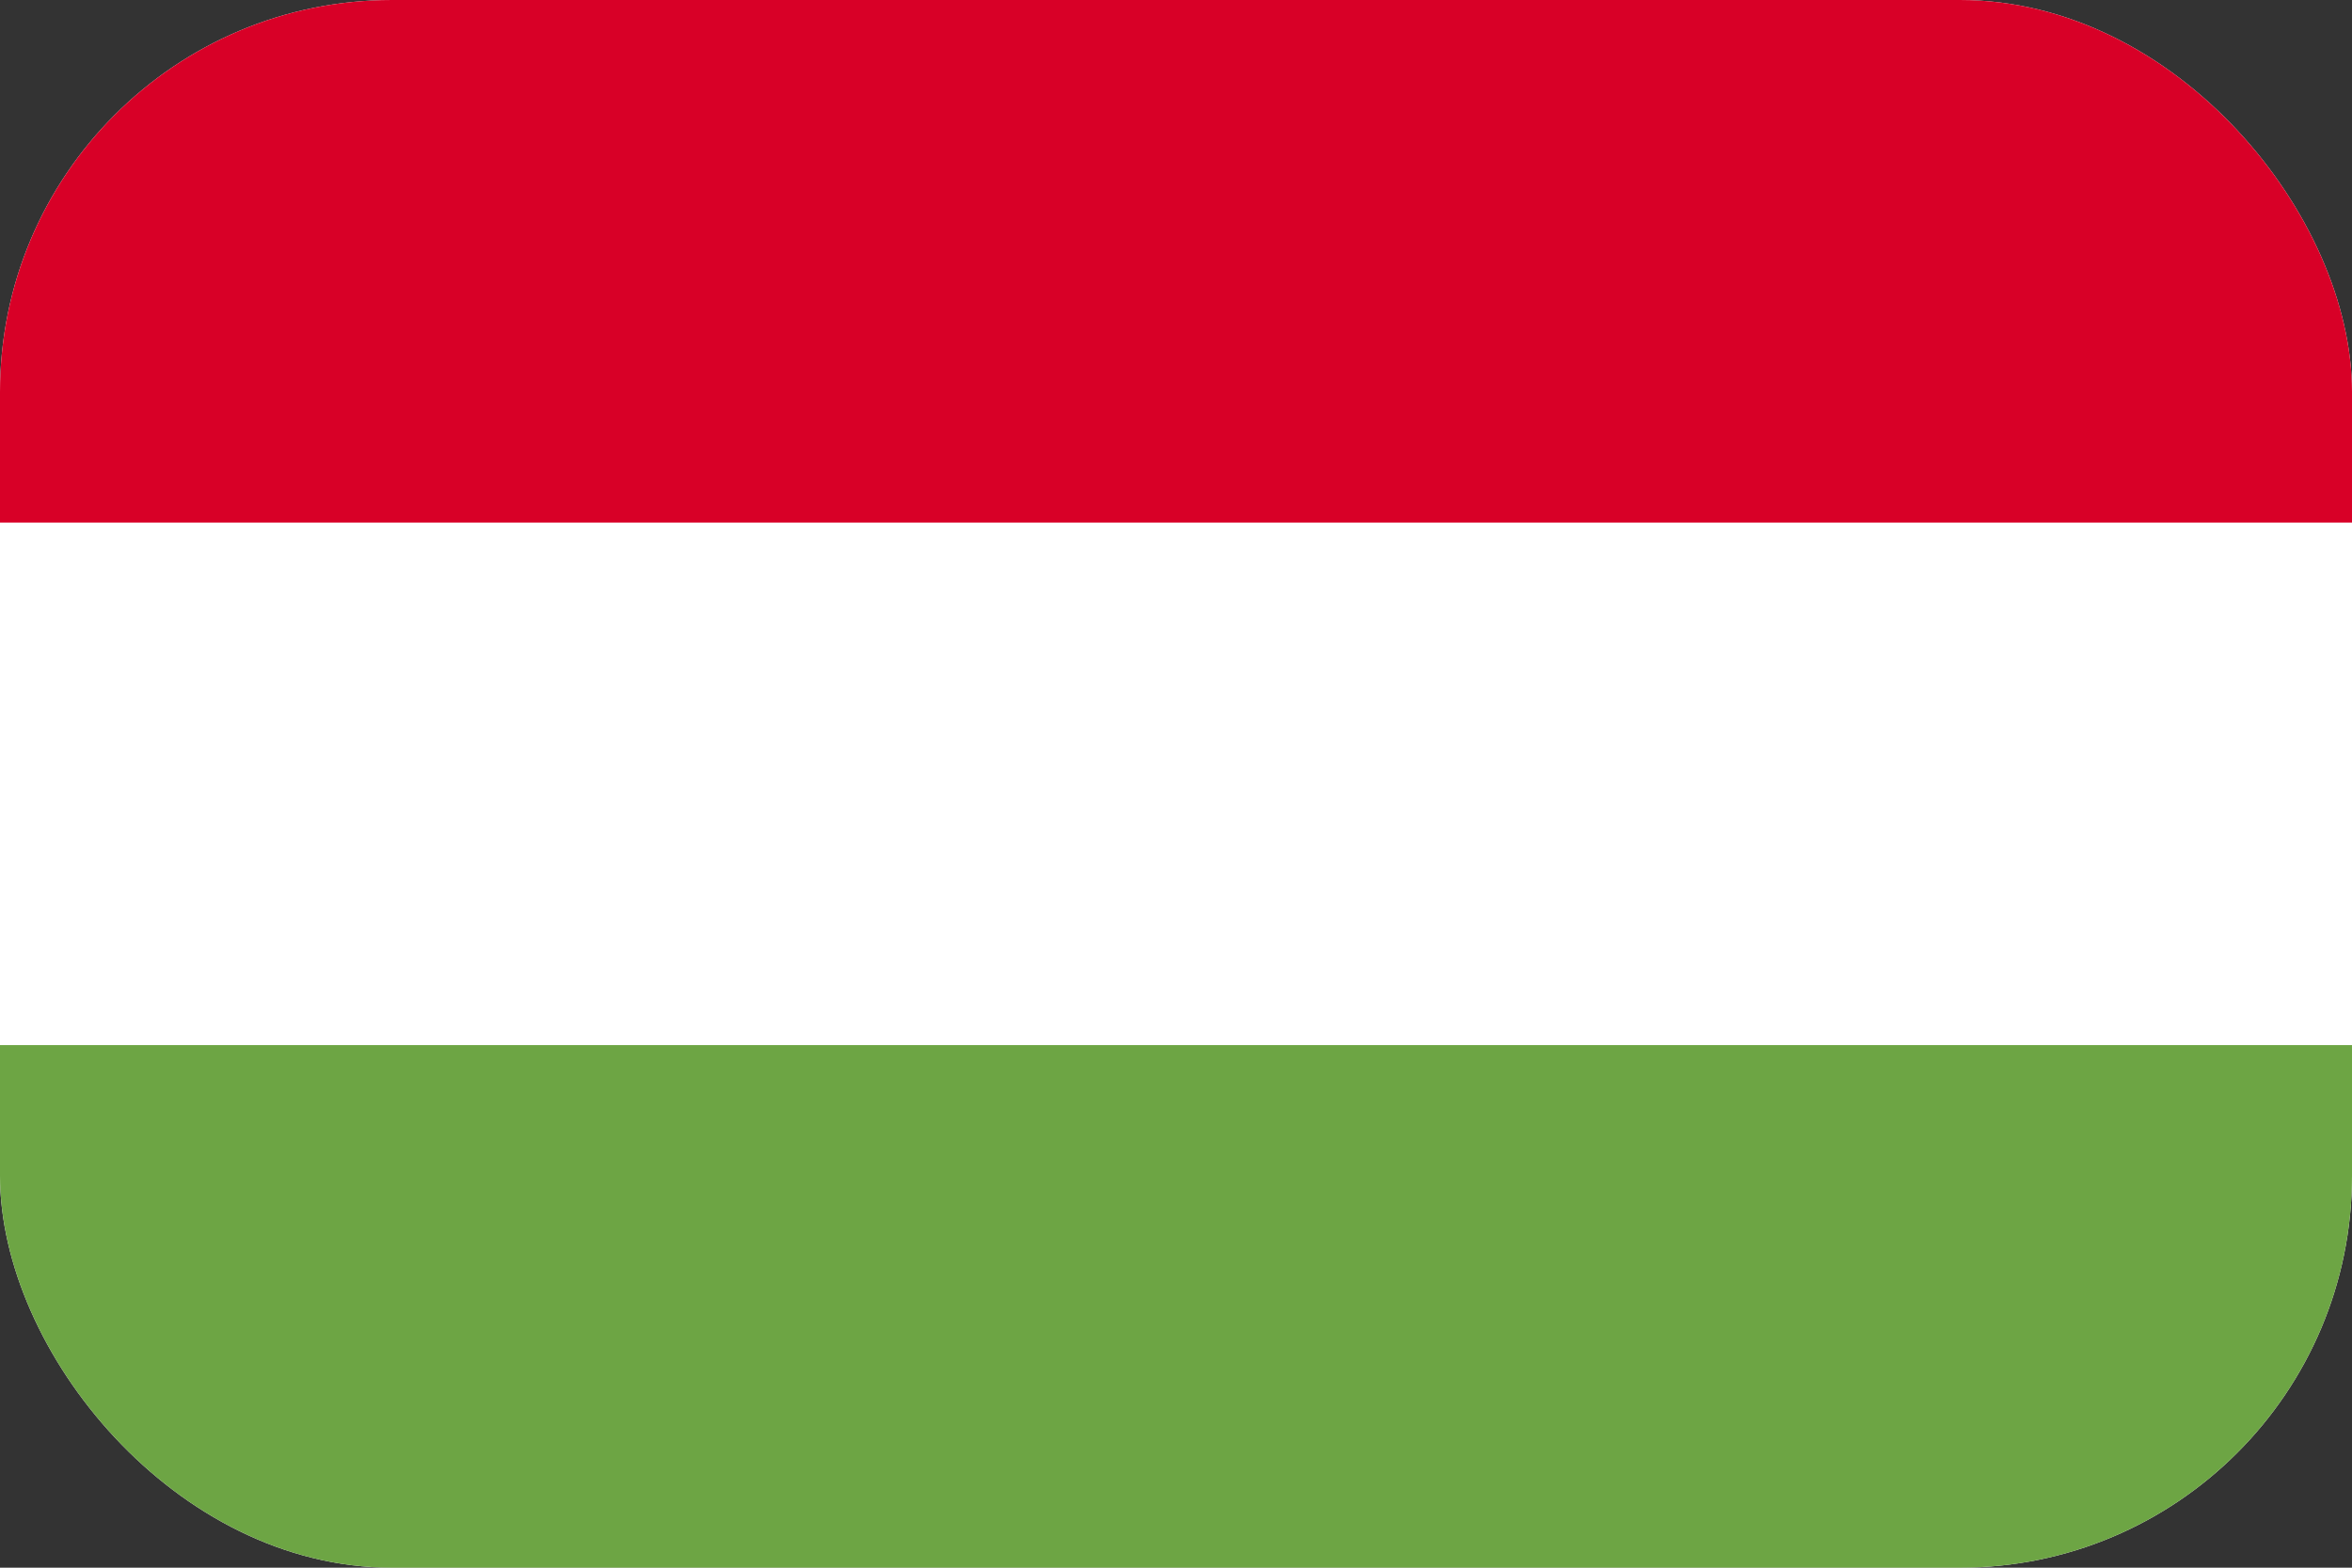
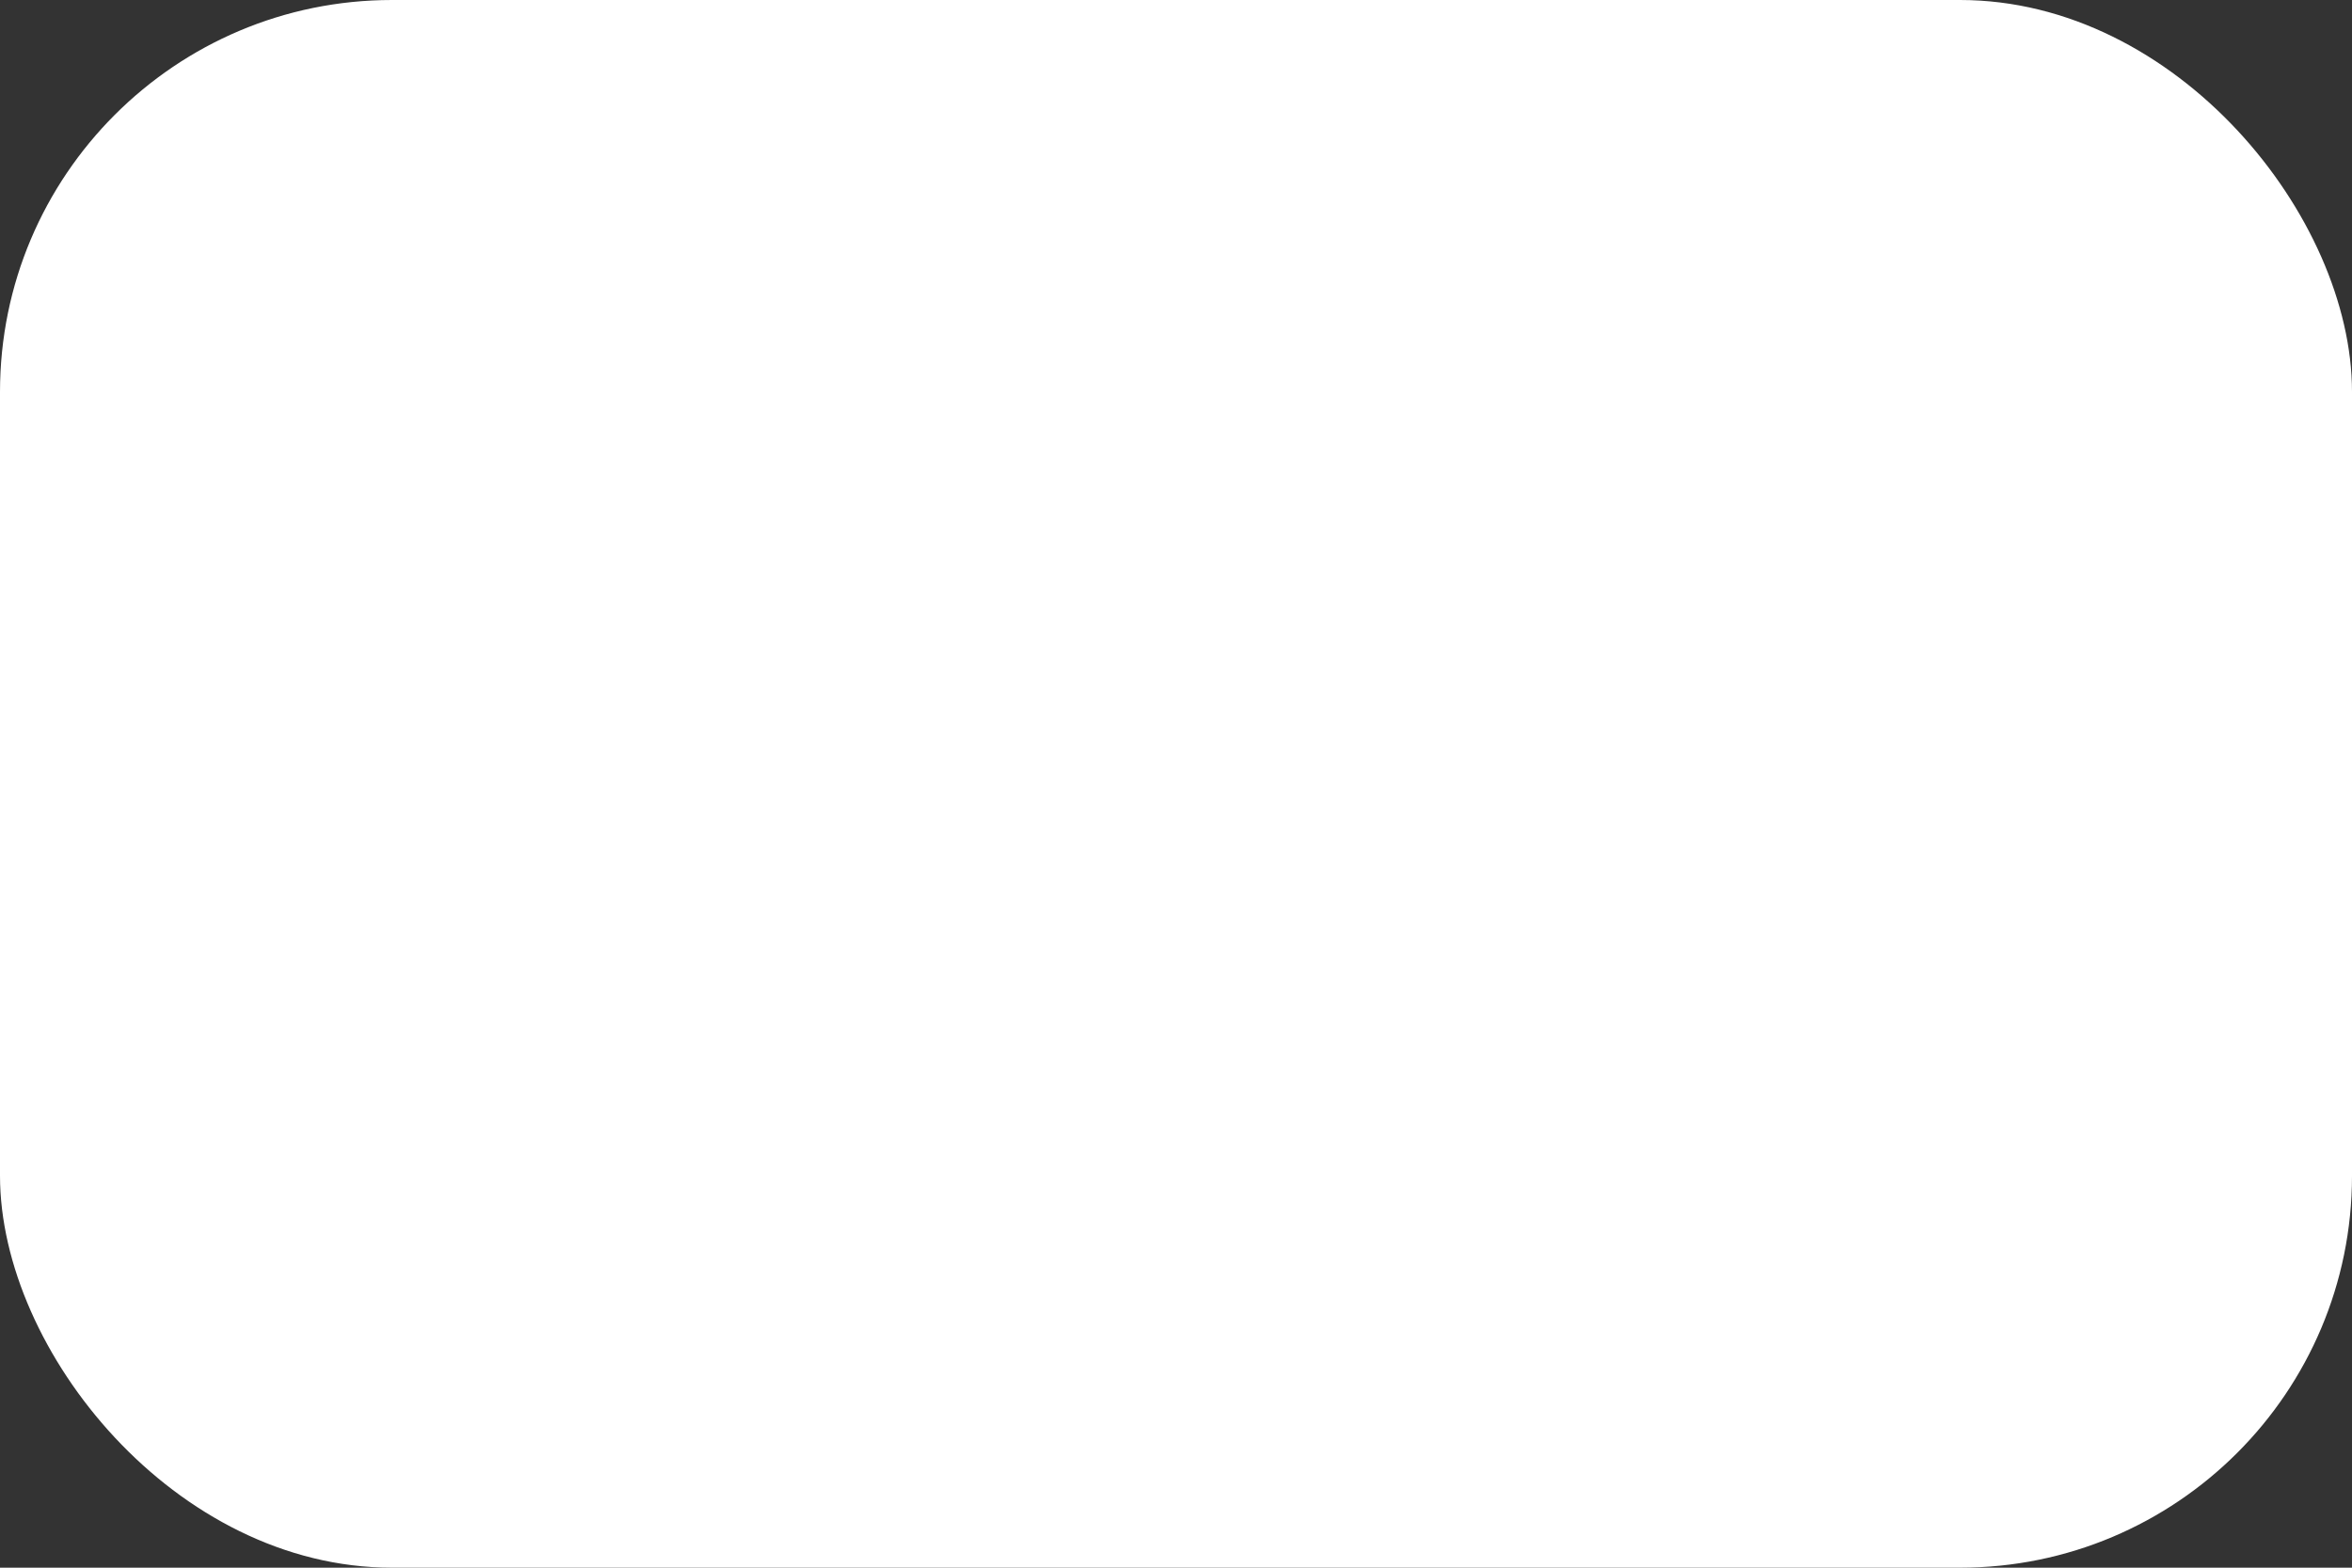
<svg xmlns="http://www.w3.org/2000/svg" width="30" height="20" viewBox="0 0 30 20" fill="none">
  <rect x="0" y="0" width="30" height="20" fill="#333333" stroke="none" />
  <g clip-path="url(#clip0_5491_178)">
    <g clip-path="url(#clip1_5491_178)">
      <path d="M0 0H30V20H0V0Z" fill="white" />
-       <path d="M0 0H30V6.667H0V0Z" fill="#D80027" />
-       <path d="M0 13.333H30V20H0V13.333Z" fill="#6DA544" />
    </g>
  </g>
  <defs>
    <clipPath id="clip0_5491_178">
      <rect width="30" height="20" rx="5" fill="white" />
    </clipPath>
    <clipPath id="clip1_5491_178">
      <rect width="30" height="20" fill="white" />
    </clipPath>
  </defs>
</svg>